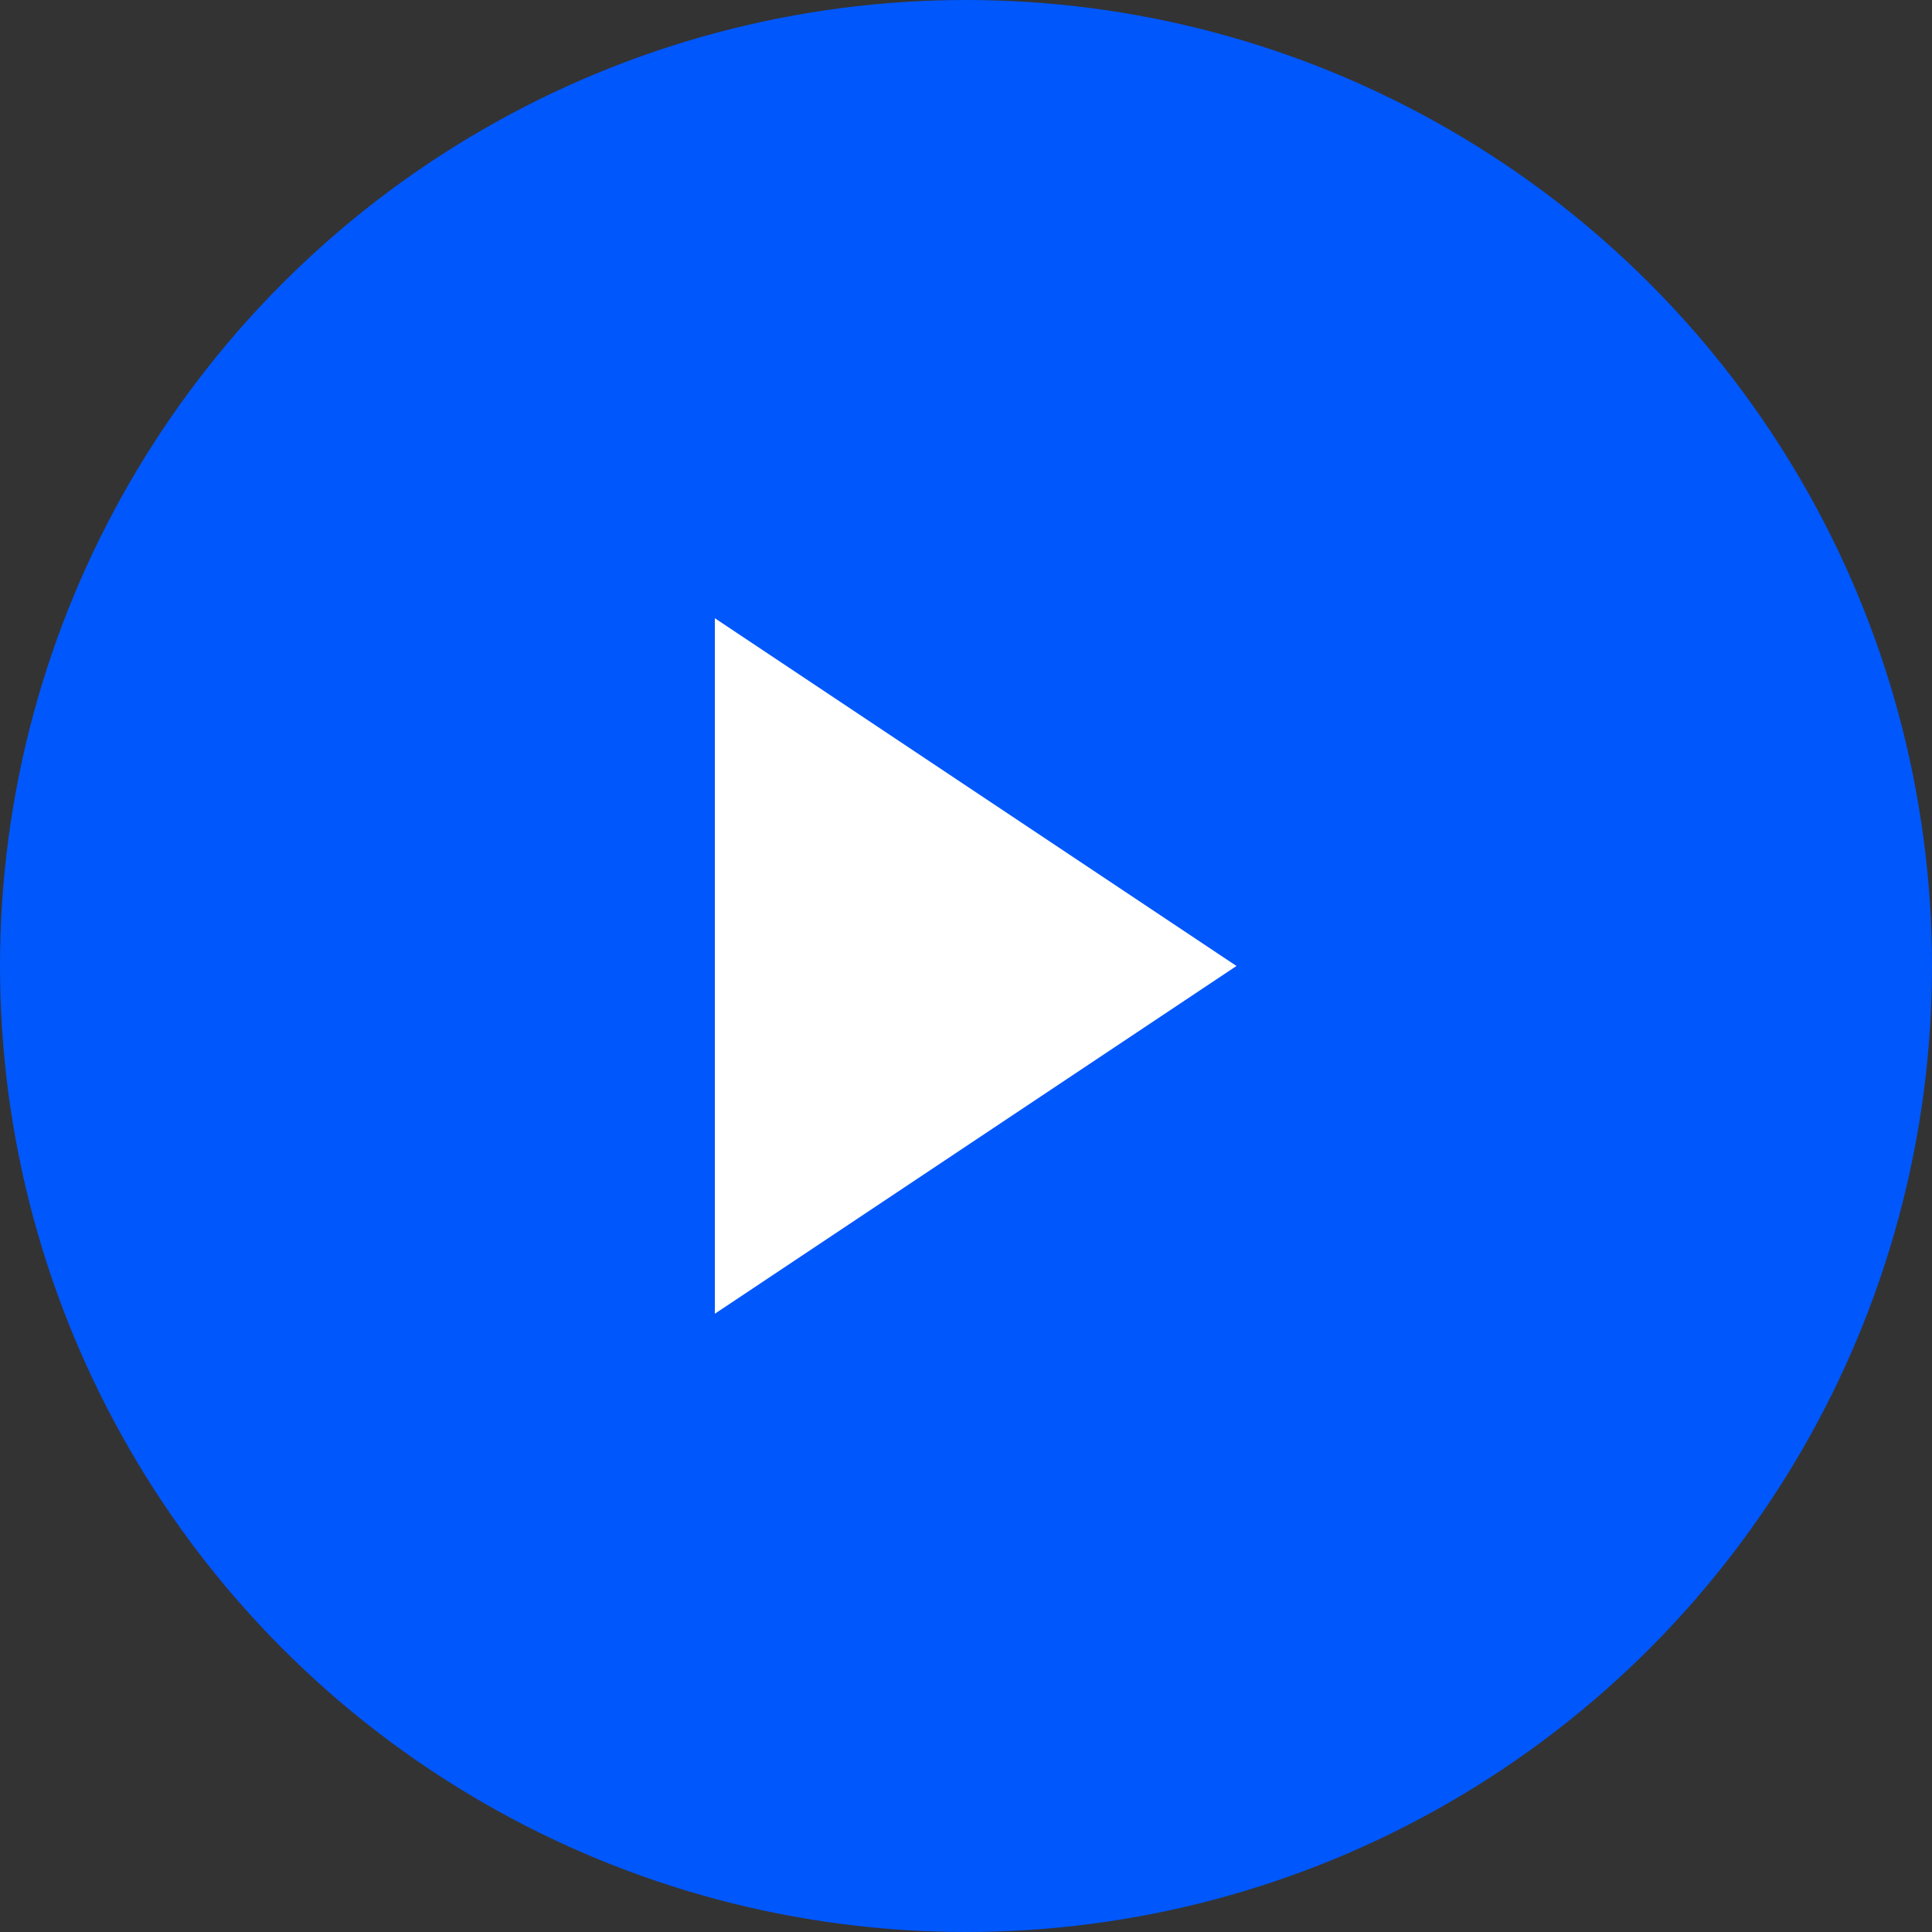
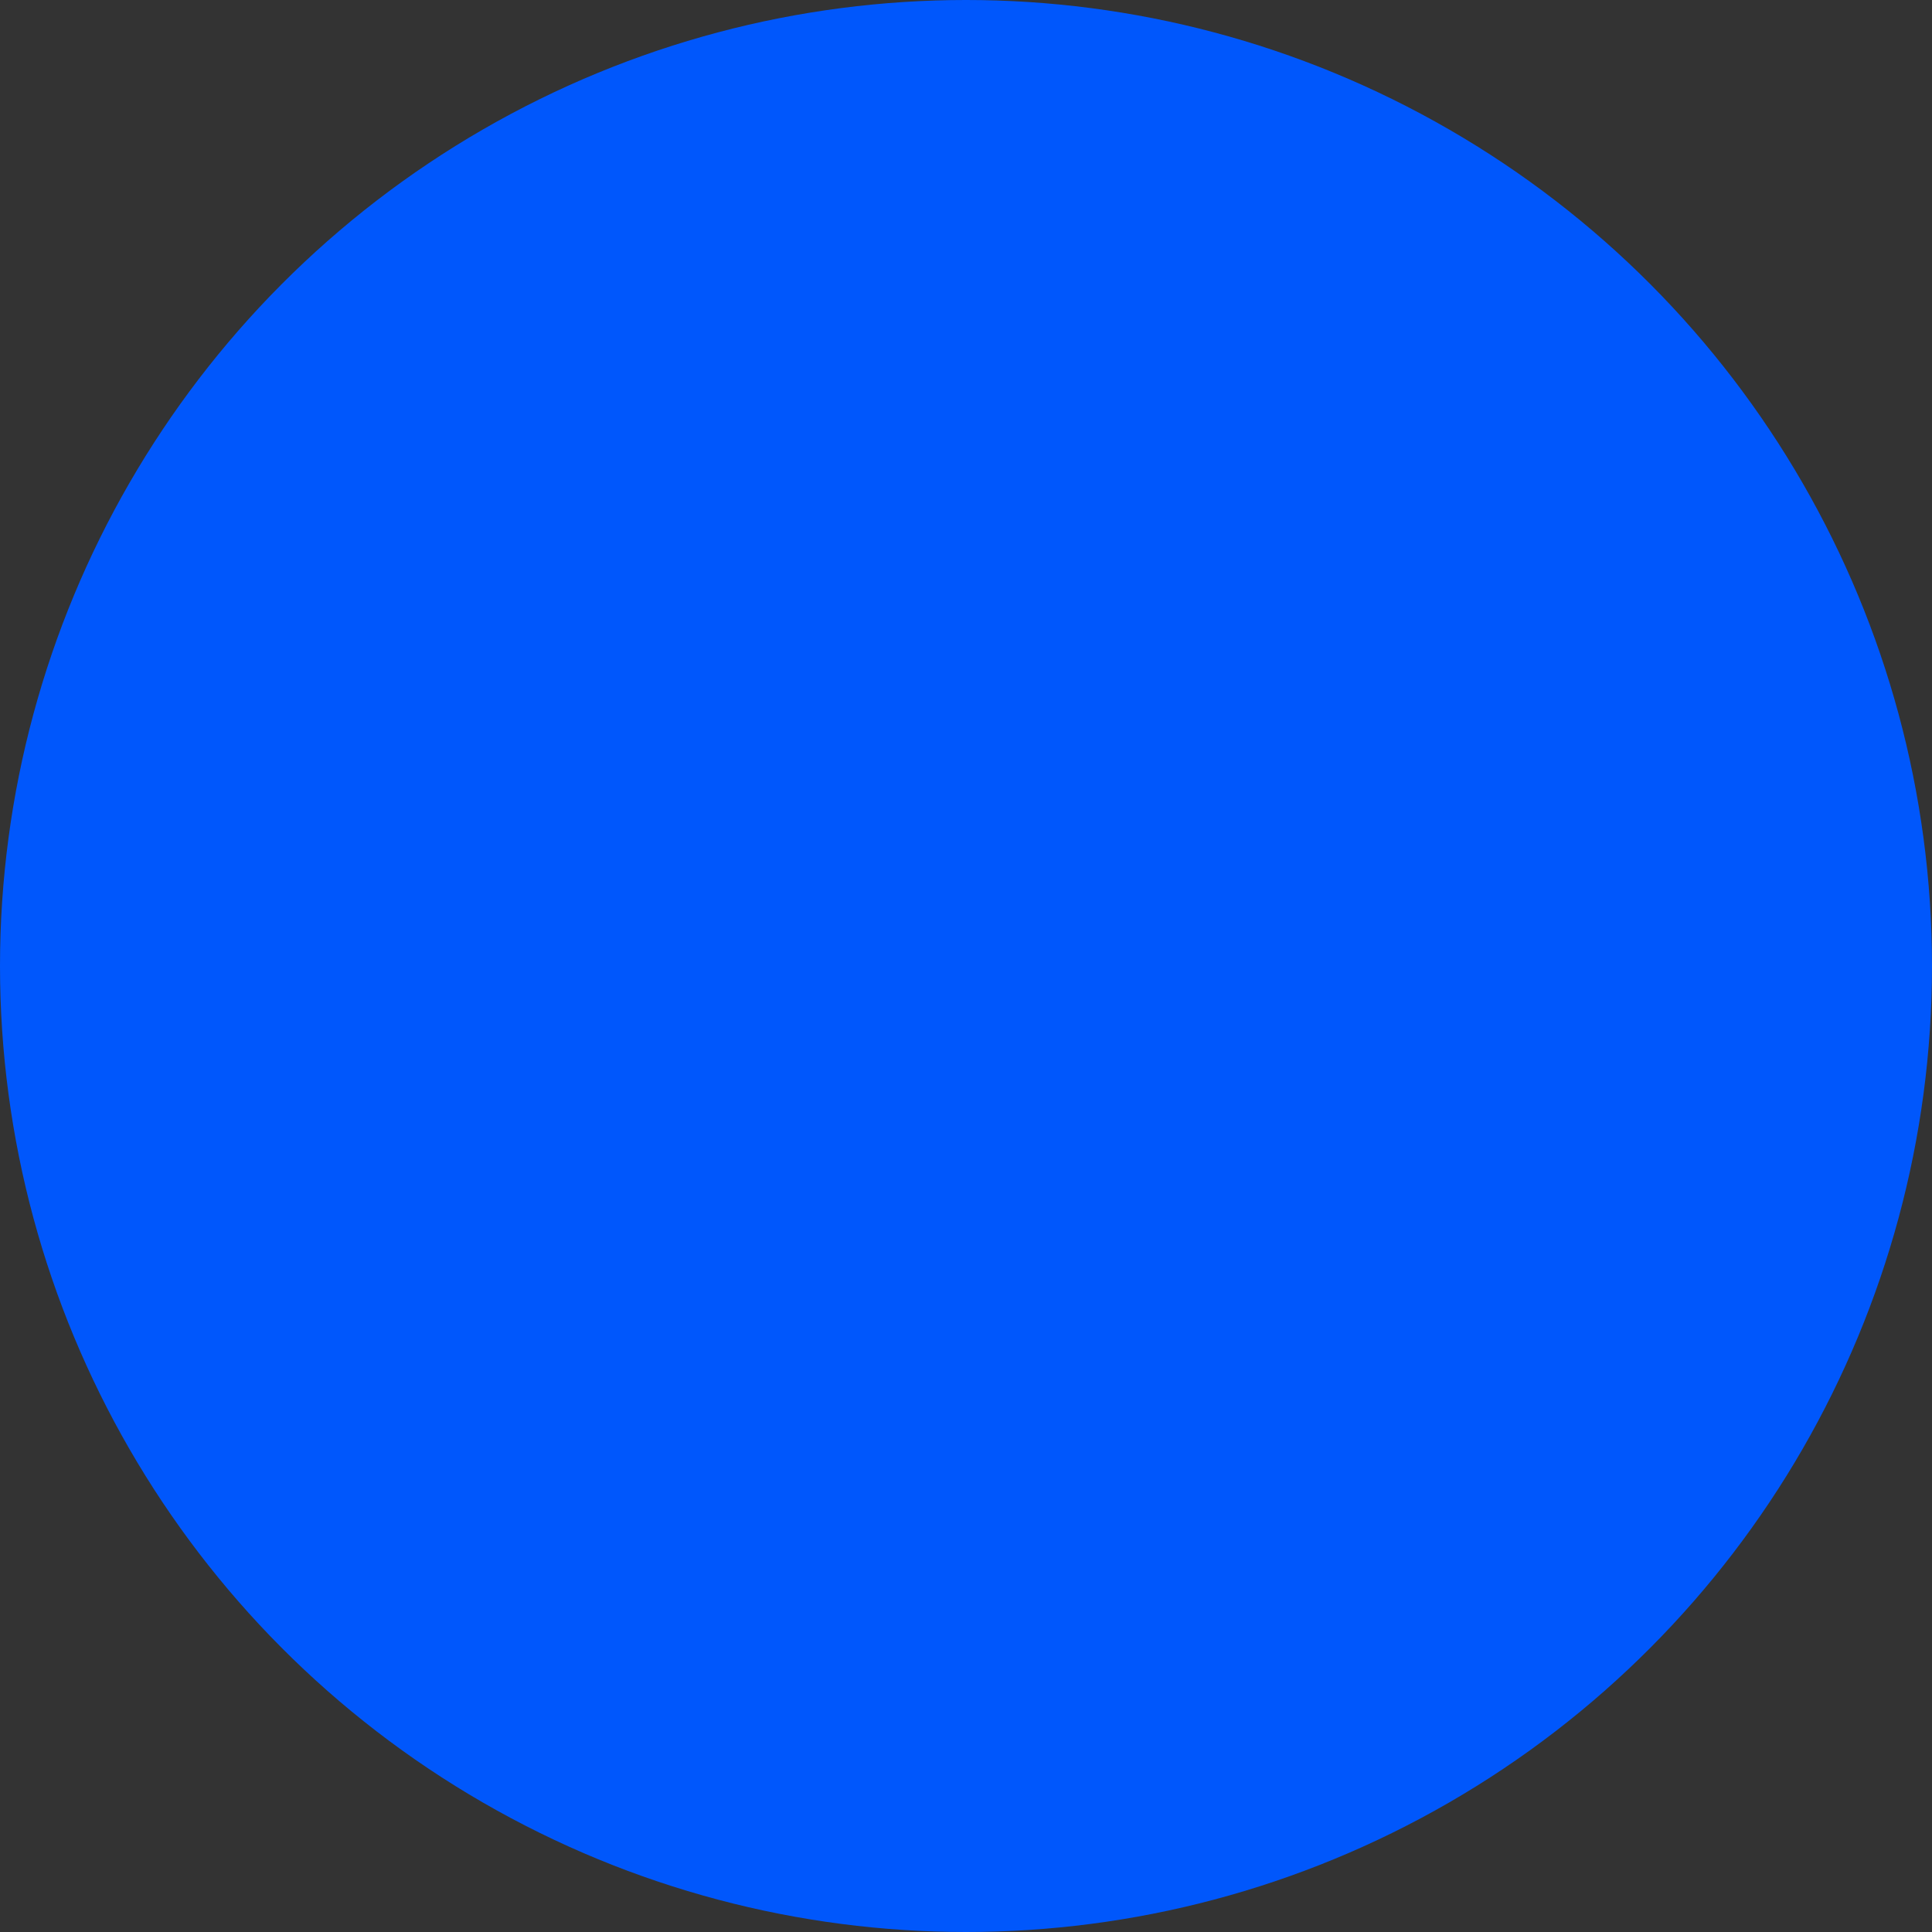
<svg xmlns="http://www.w3.org/2000/svg" width="100" height="100" viewBox="0 0 100 100">
  <rect x="0" y="0" width="100" height="100" fill="#333333" stroke="none" />
  <g fill="none" fill-rule="evenodd">
    <circle fill="#0057FC" cx="50" cy="50" r="50" />
-     <path fill="#FFF" d="m37 32 27 18-27 18z" />
  </g>
</svg>